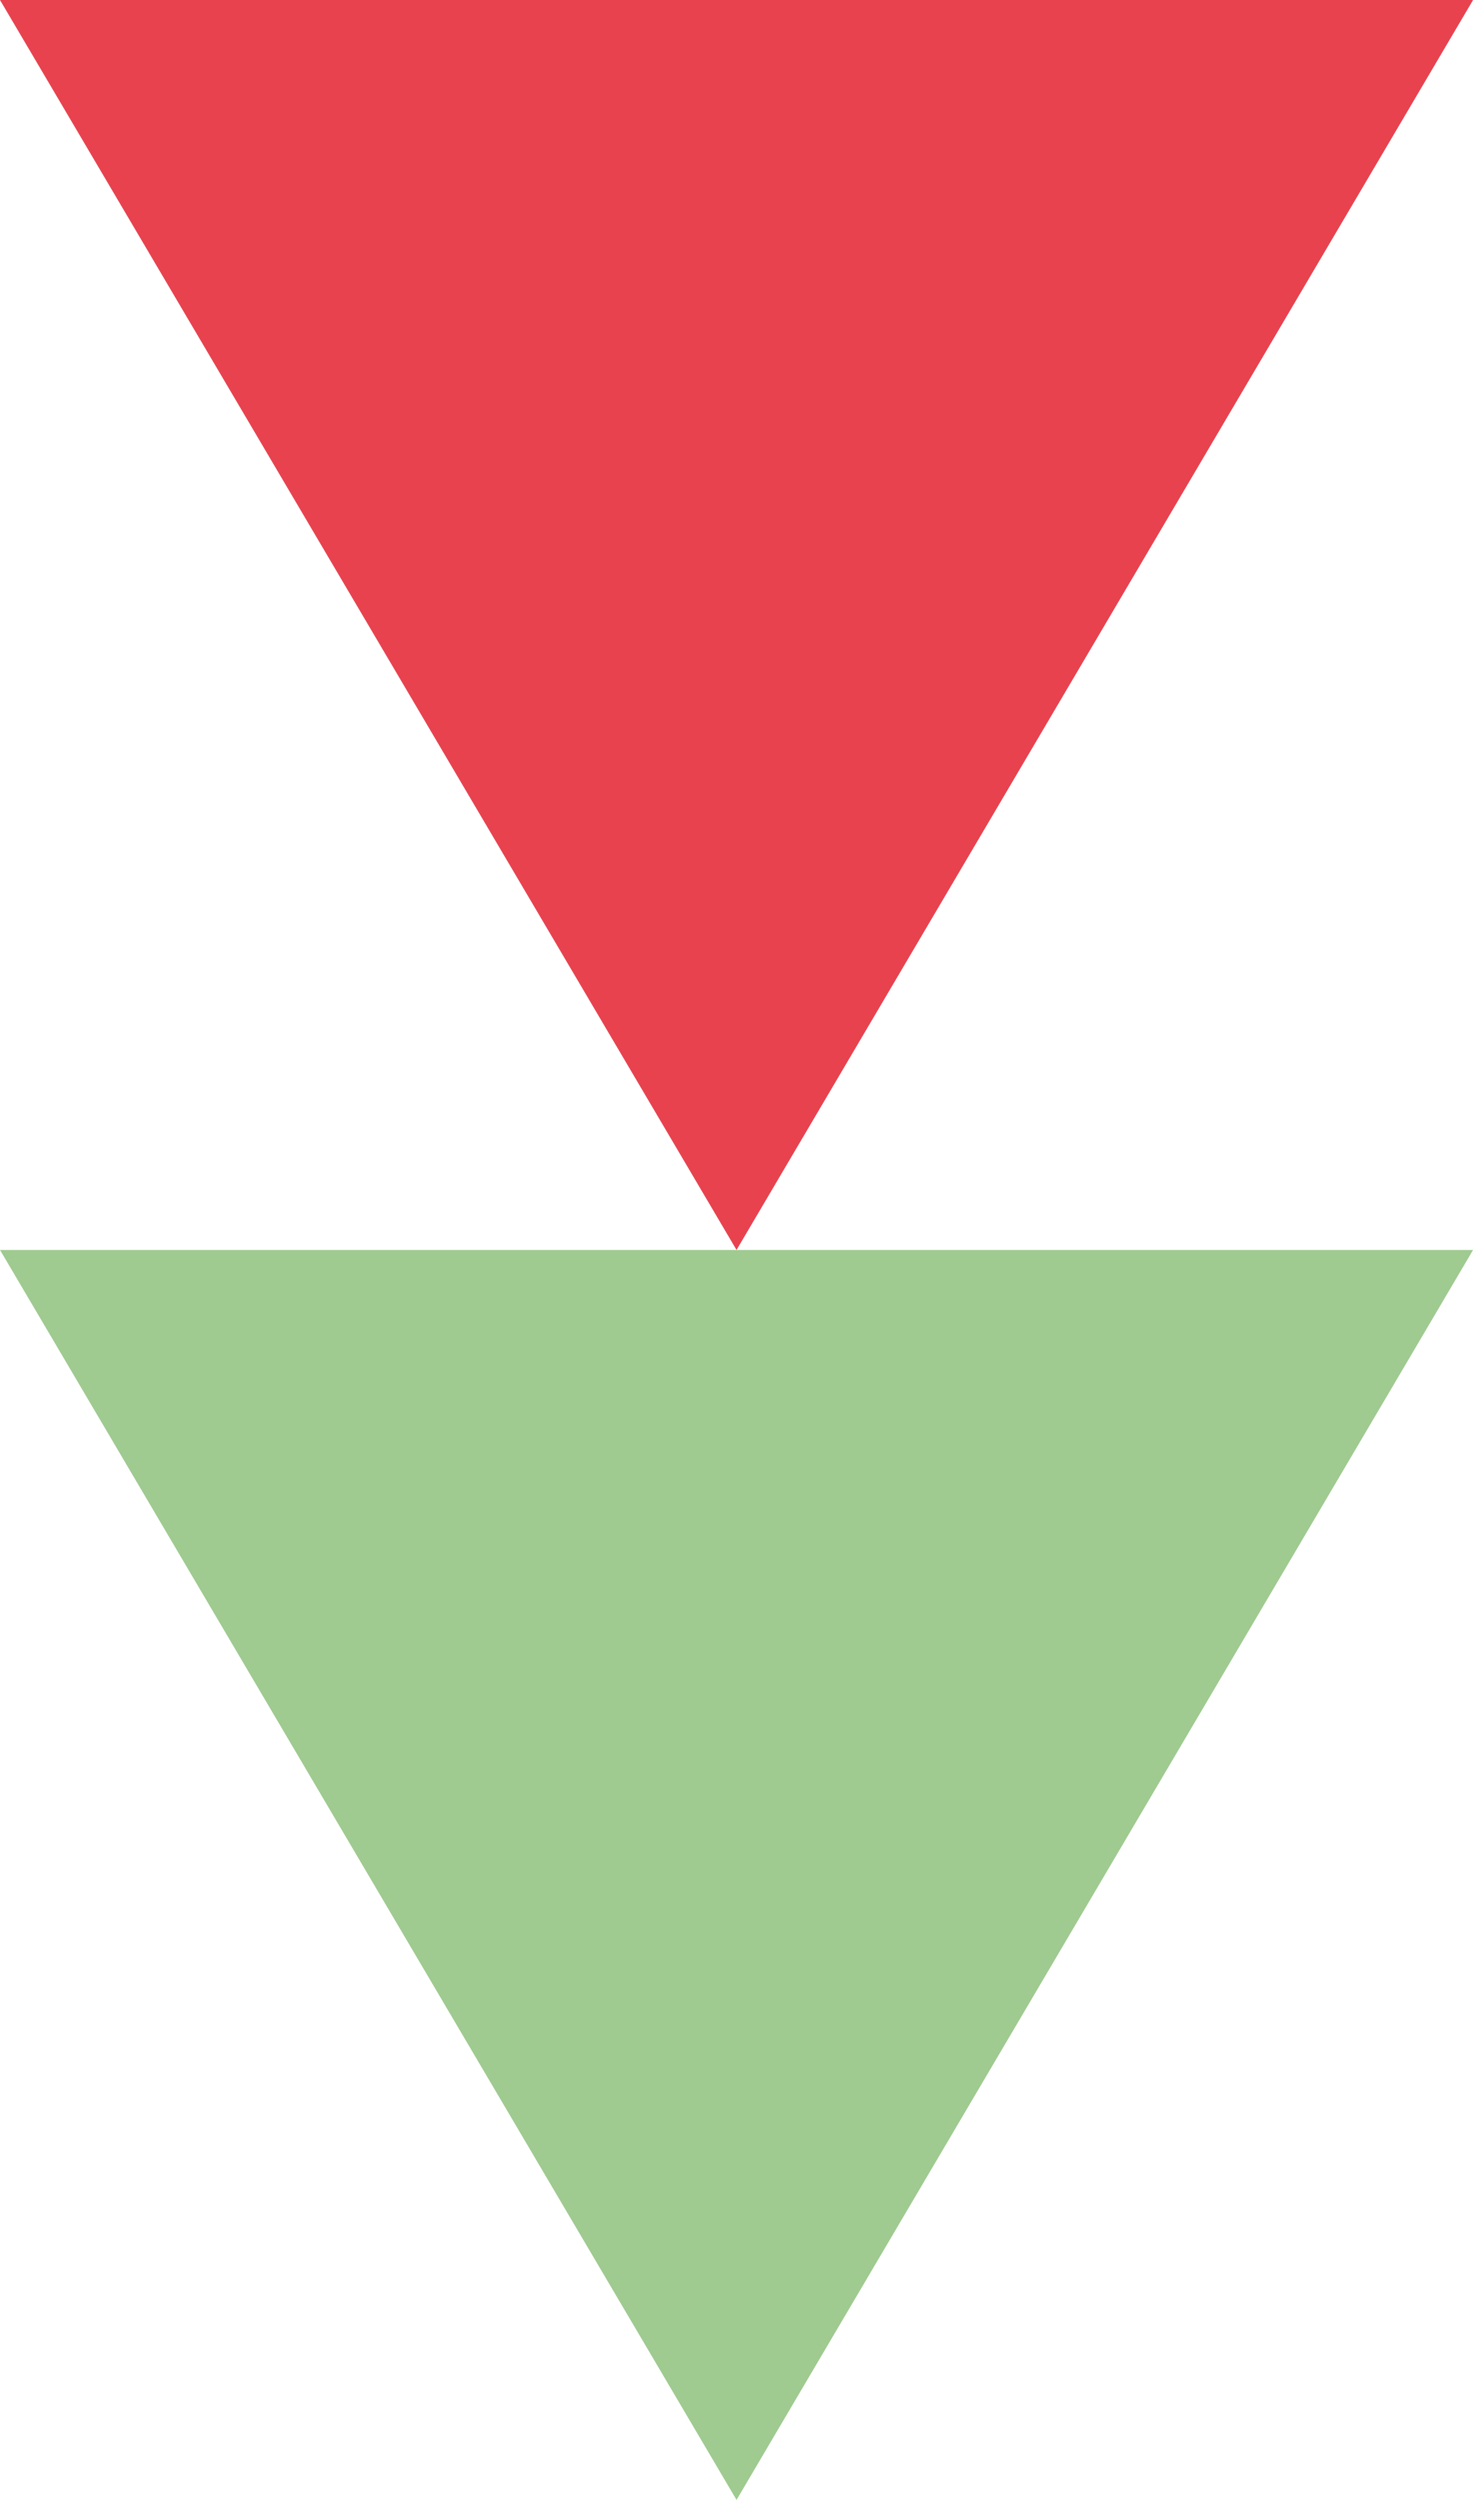
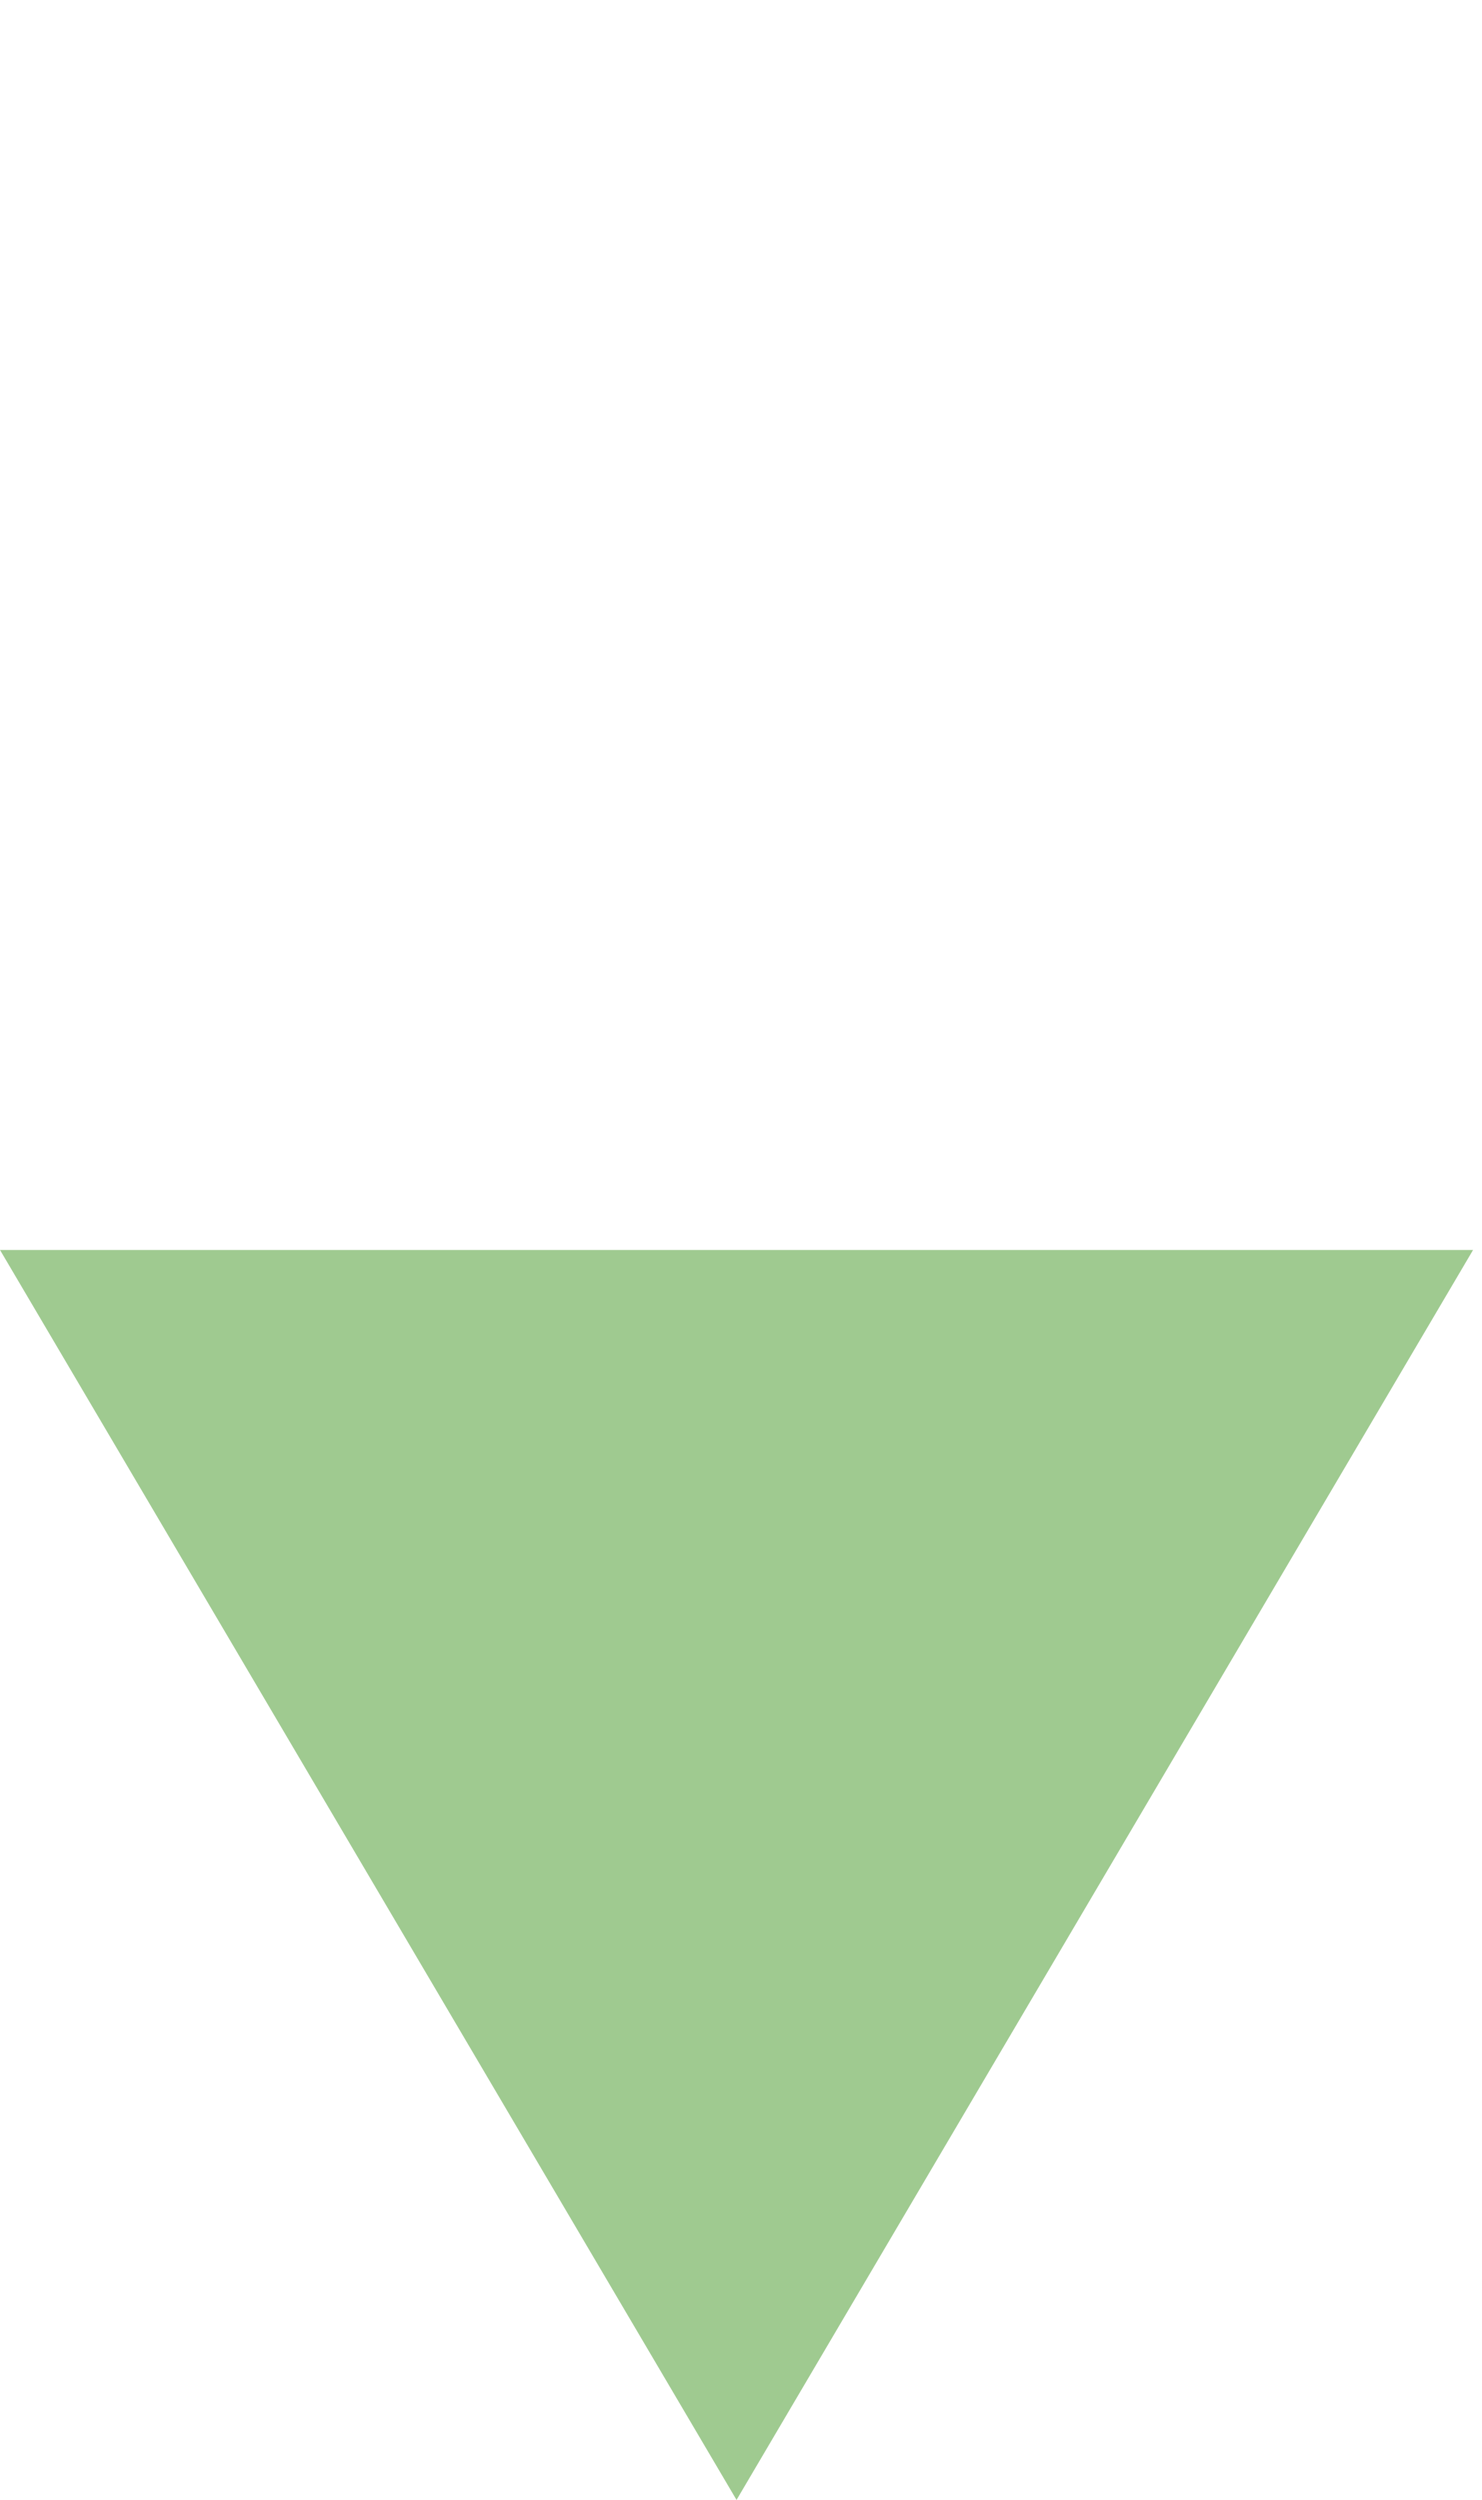
<svg xmlns="http://www.w3.org/2000/svg" width="83" height="140" viewBox="0 0 83 140" fill="none">
  <path d="M82.5 70L41.25 140L0 70L82.5 70Z" fill="#9FCA90" />
-   <path d="M82.5 0L41.25 70L0 9.83803e-07L82.5 0Z" fill="#E8424F" />
</svg>